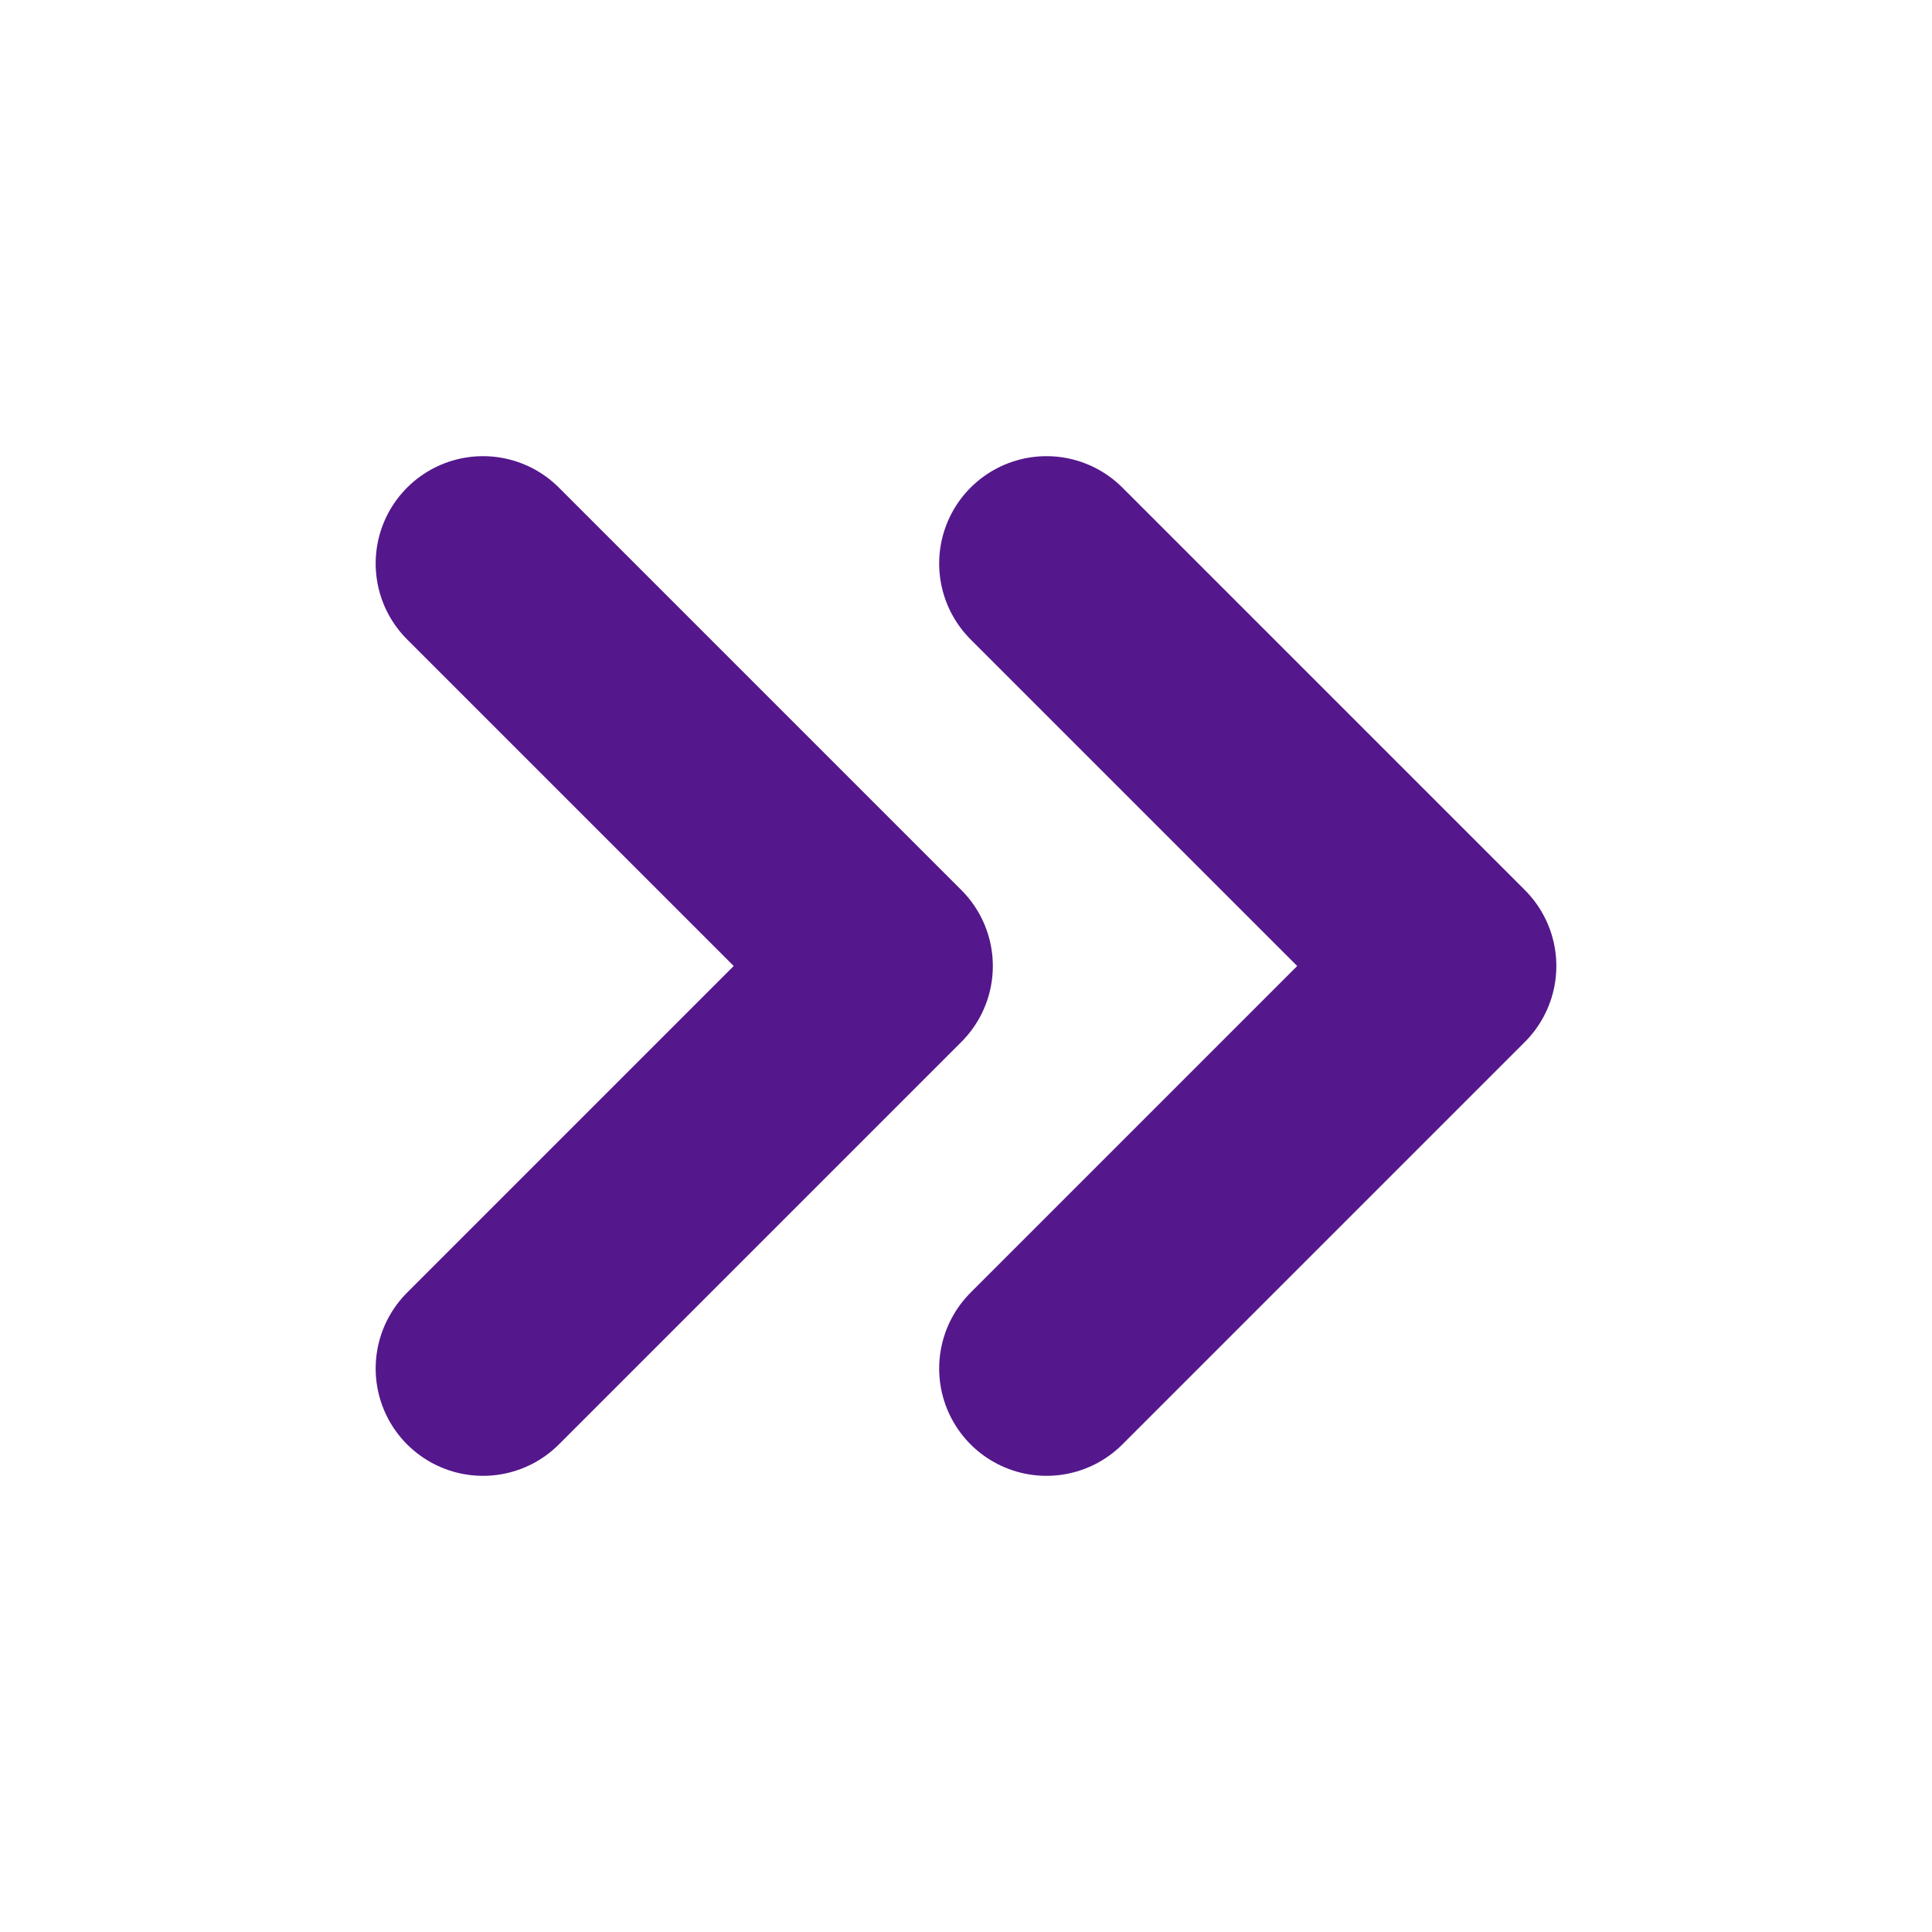
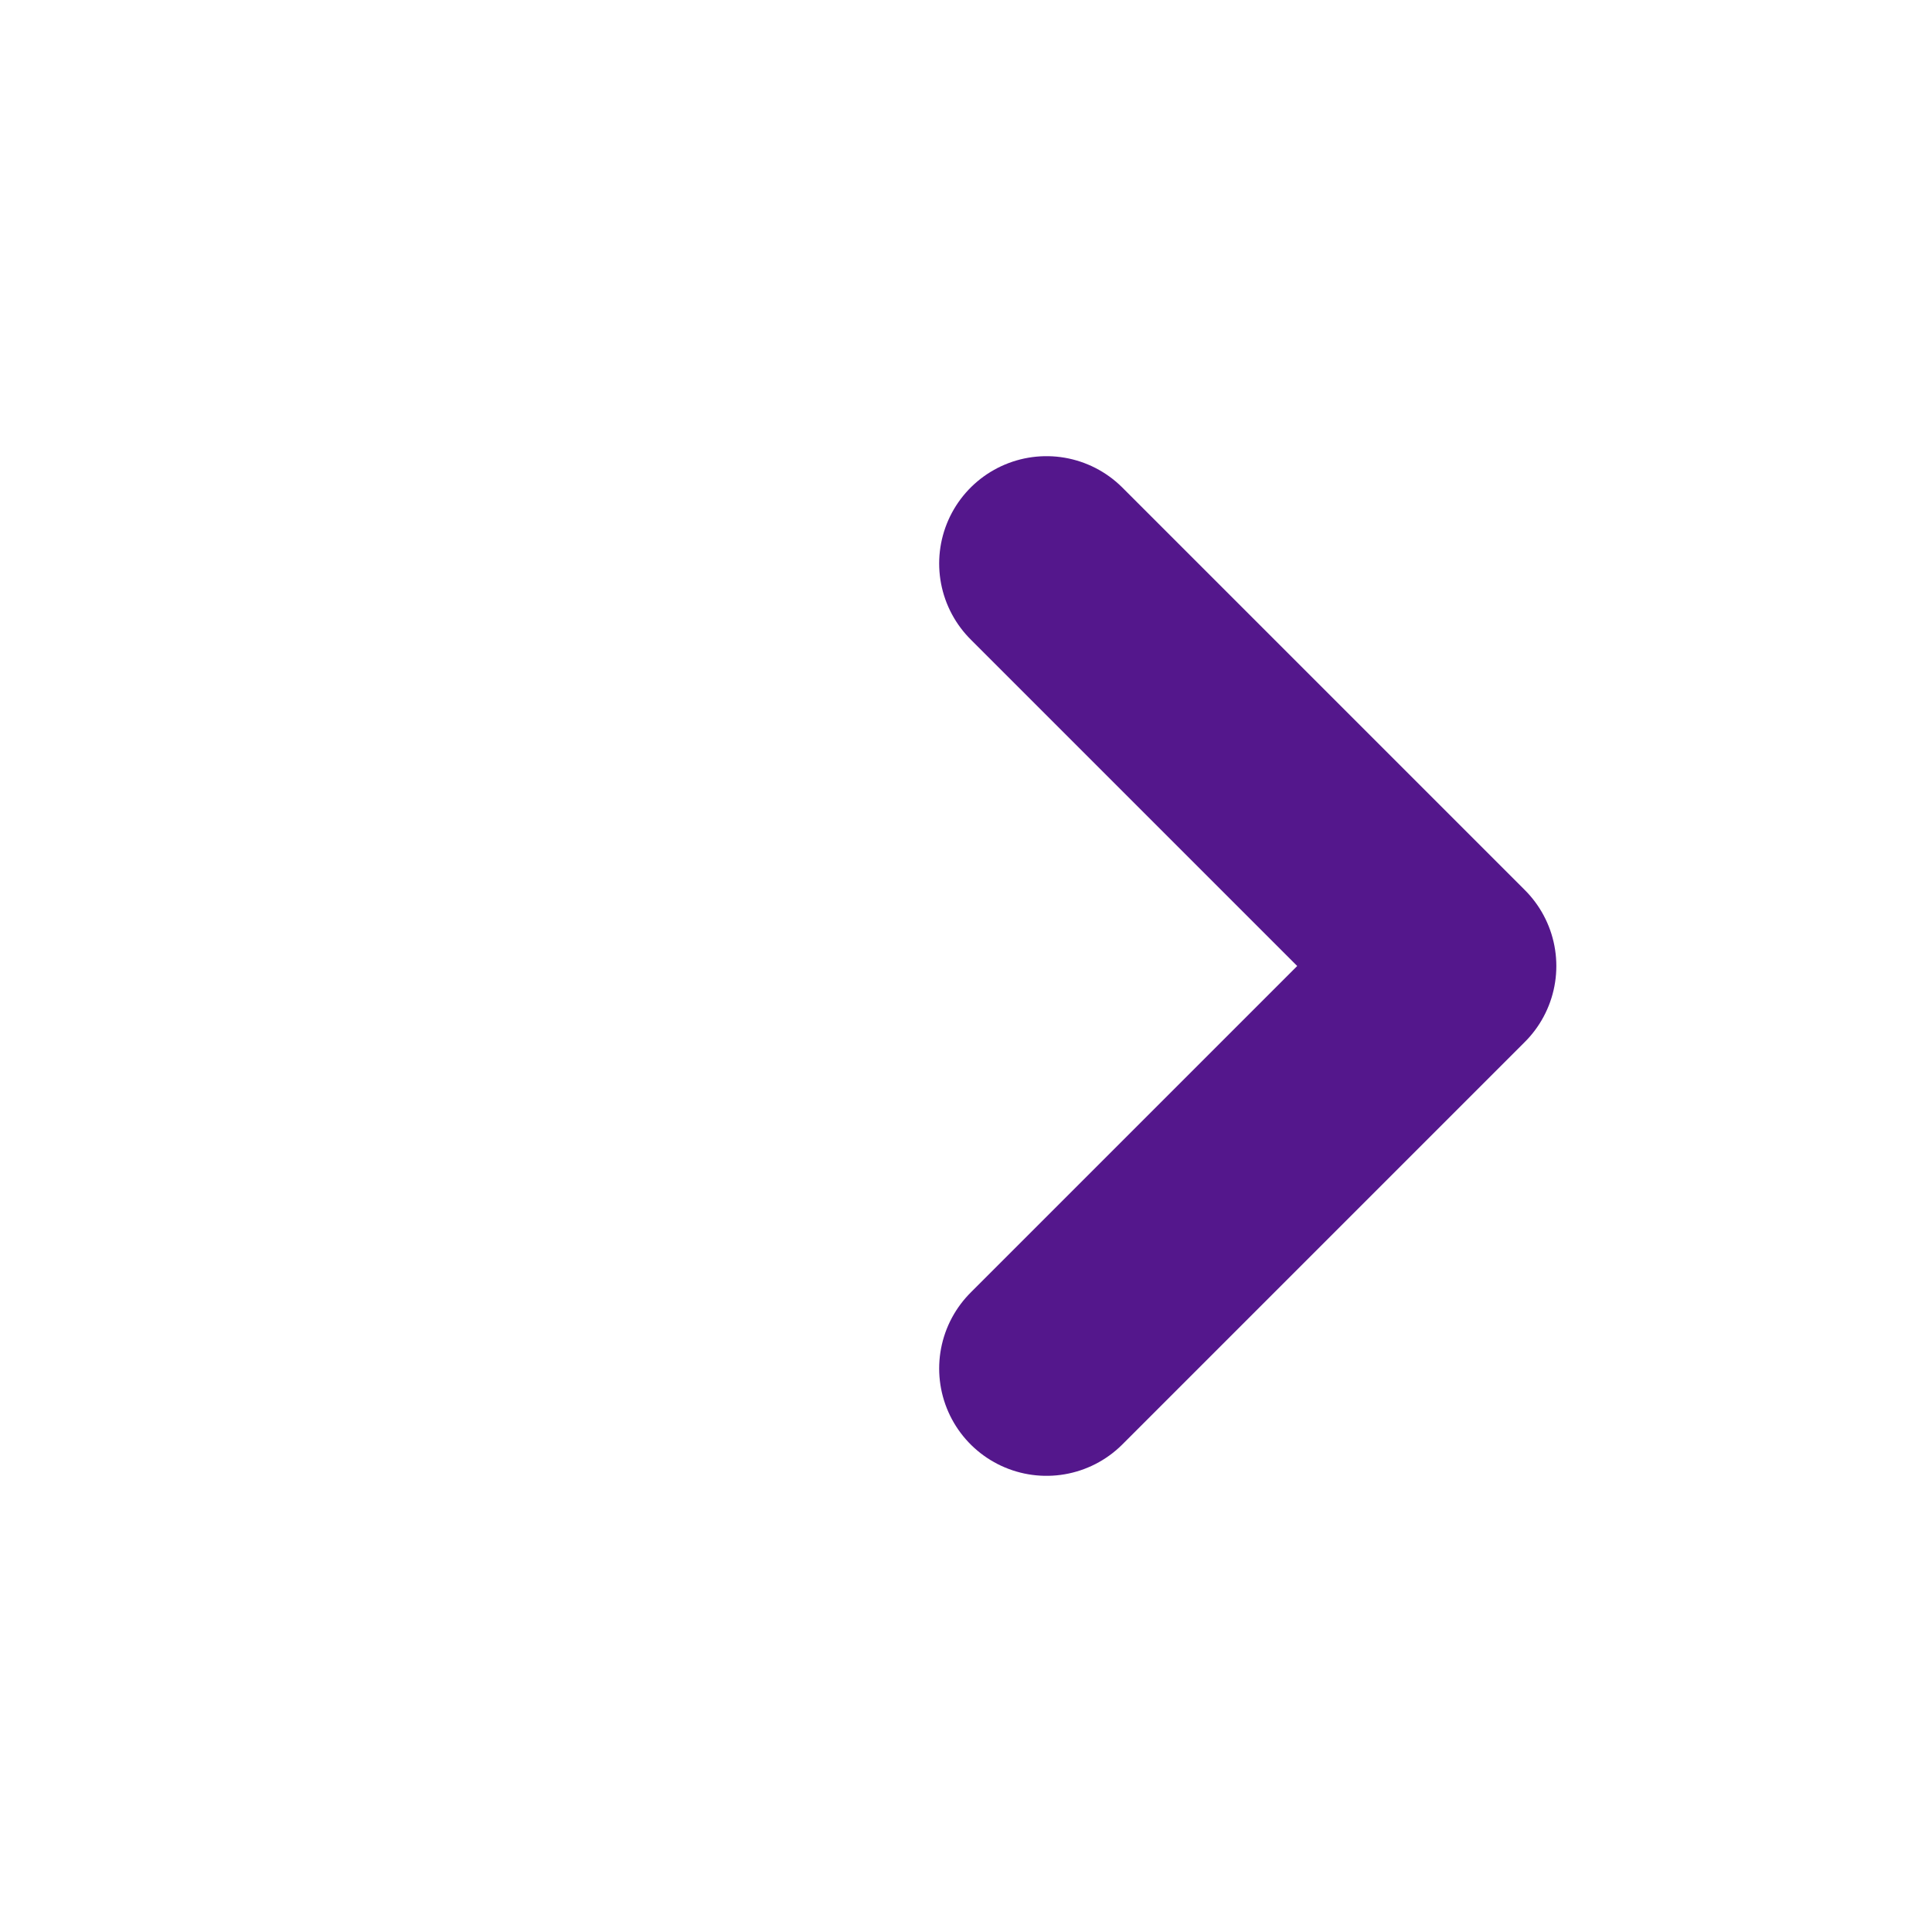
<svg xmlns="http://www.w3.org/2000/svg" width="18" height="18" viewBox="0 0 18 18" fill="none">
  <path d="M9.75 12.75L13.5 9L9.75 5.25" stroke="#54178C" stroke-width="2" stroke-linecap="round" stroke-linejoin="round" />
-   <path d="M4.5 12.75L8.25 9L4.5 5.25" stroke="#54178C" stroke-width="2" stroke-linecap="round" stroke-linejoin="round" />
</svg>